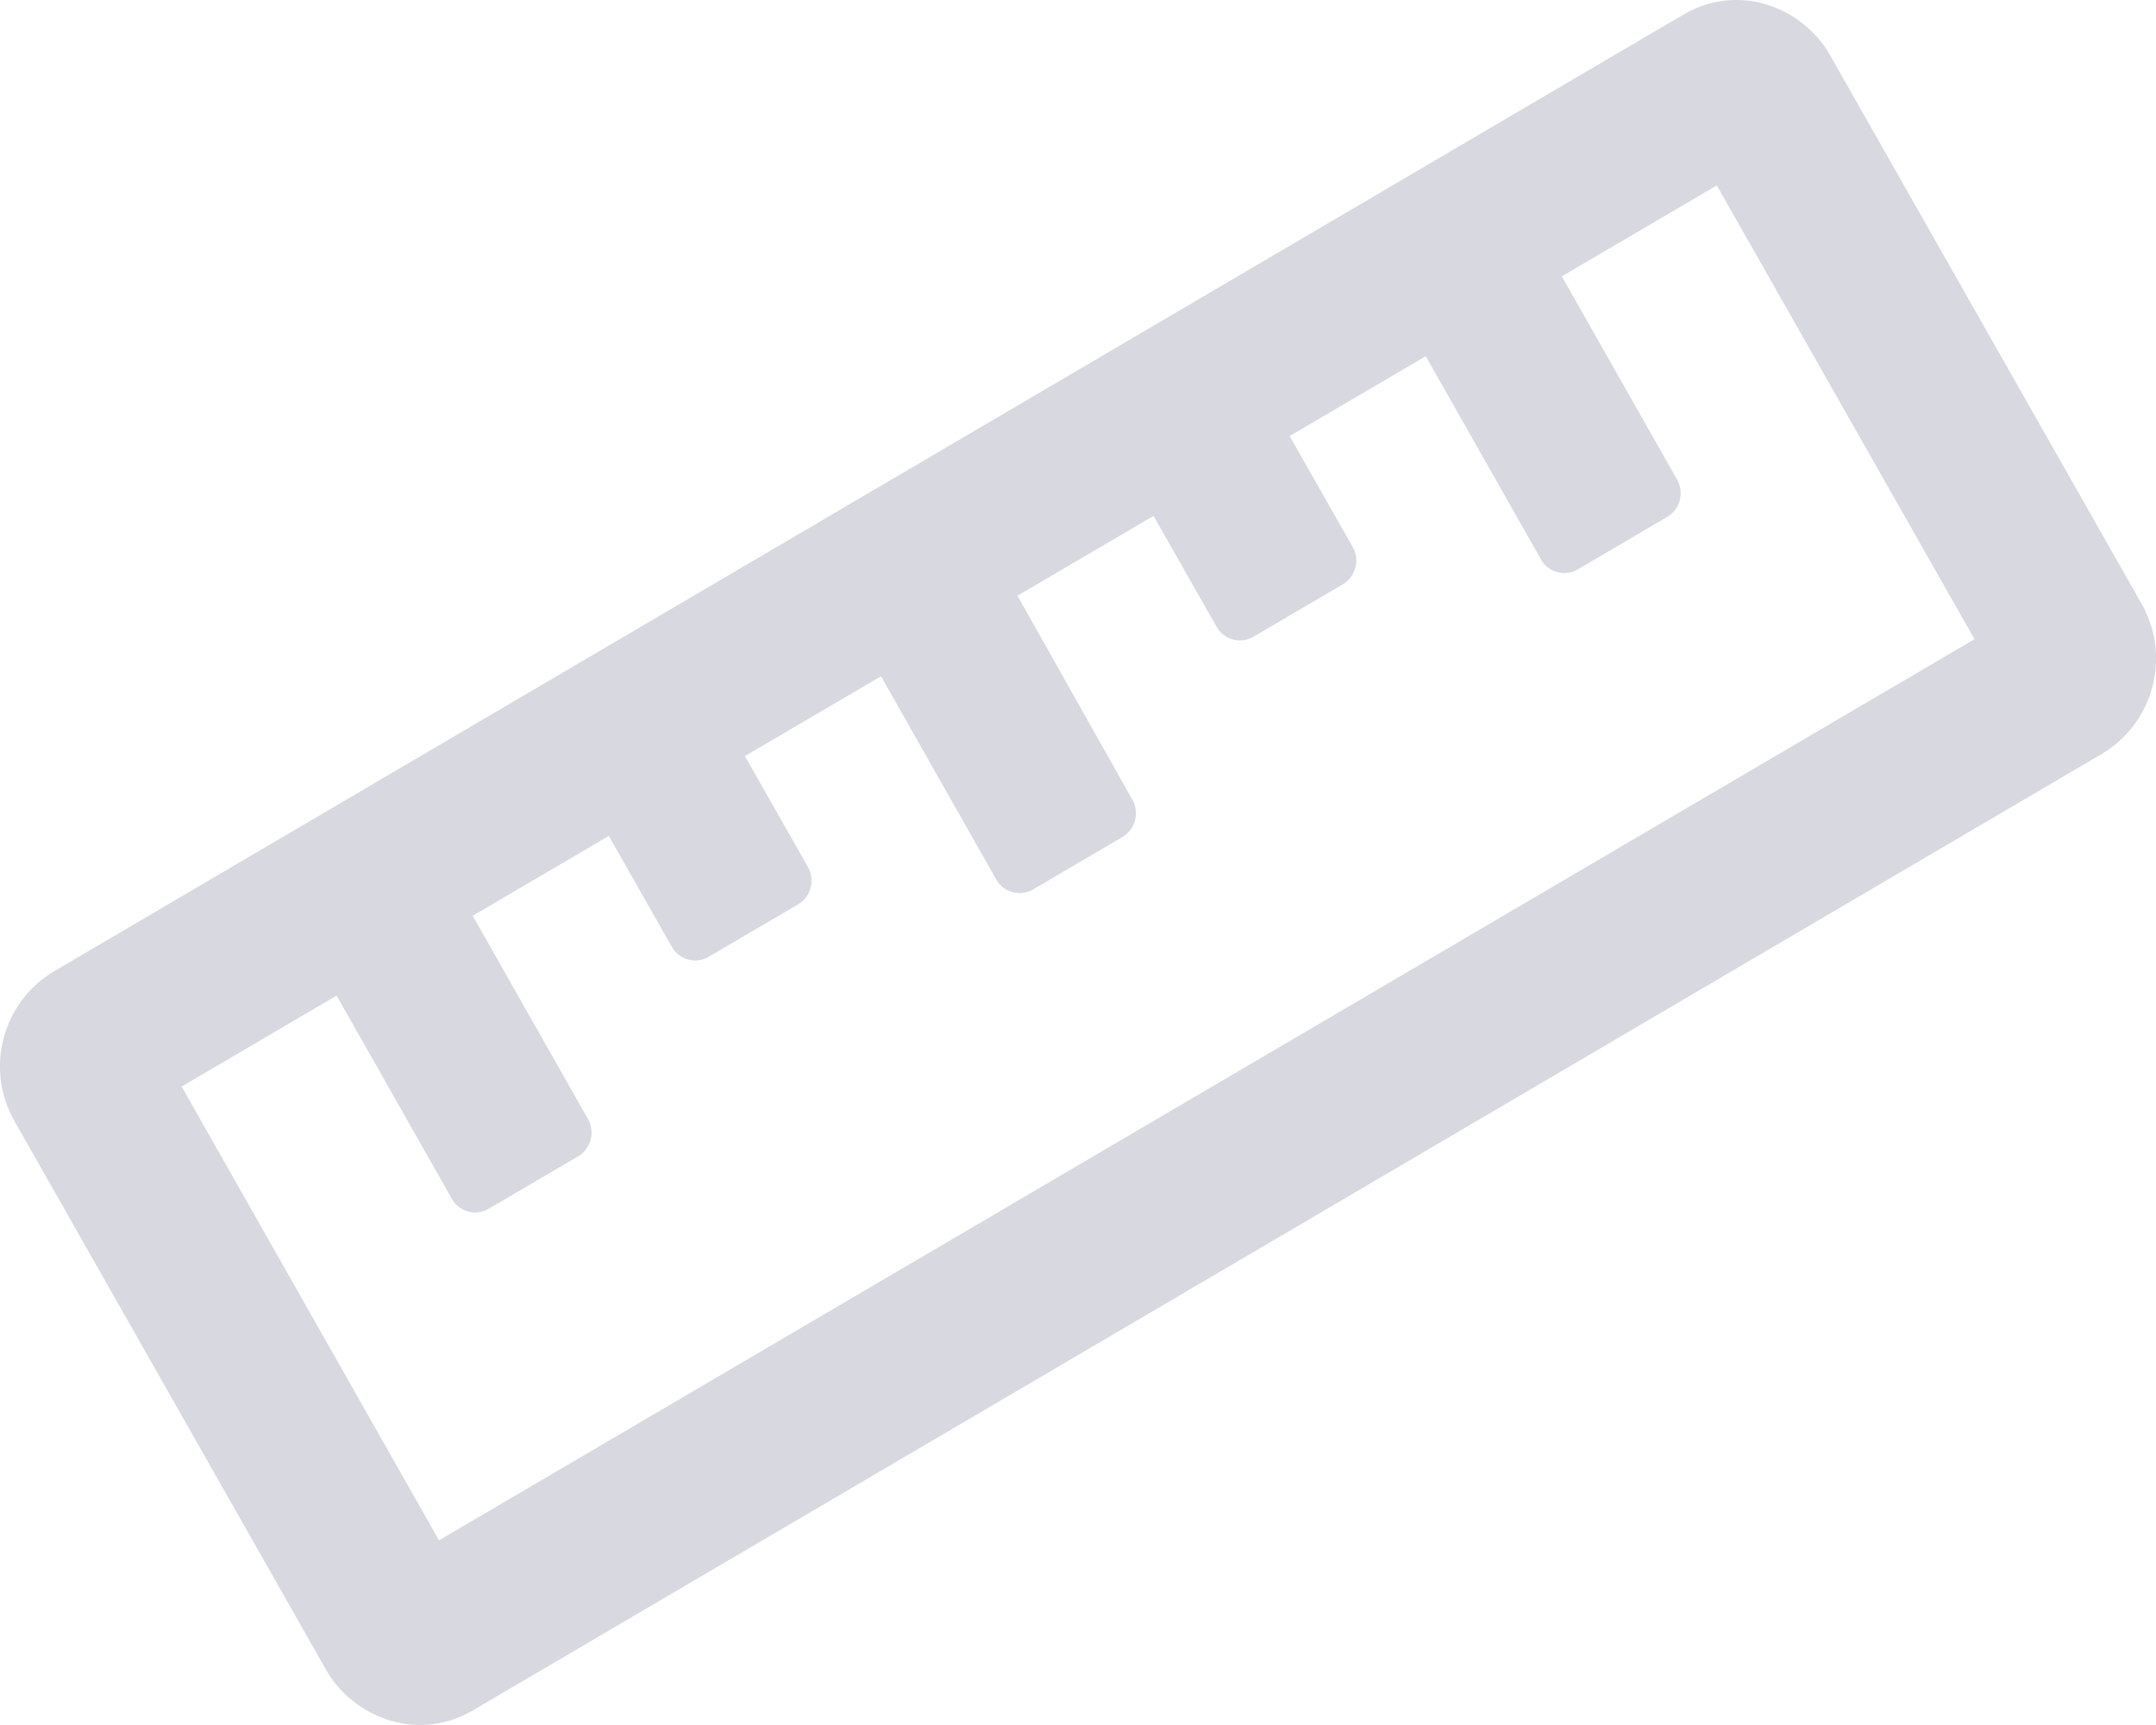
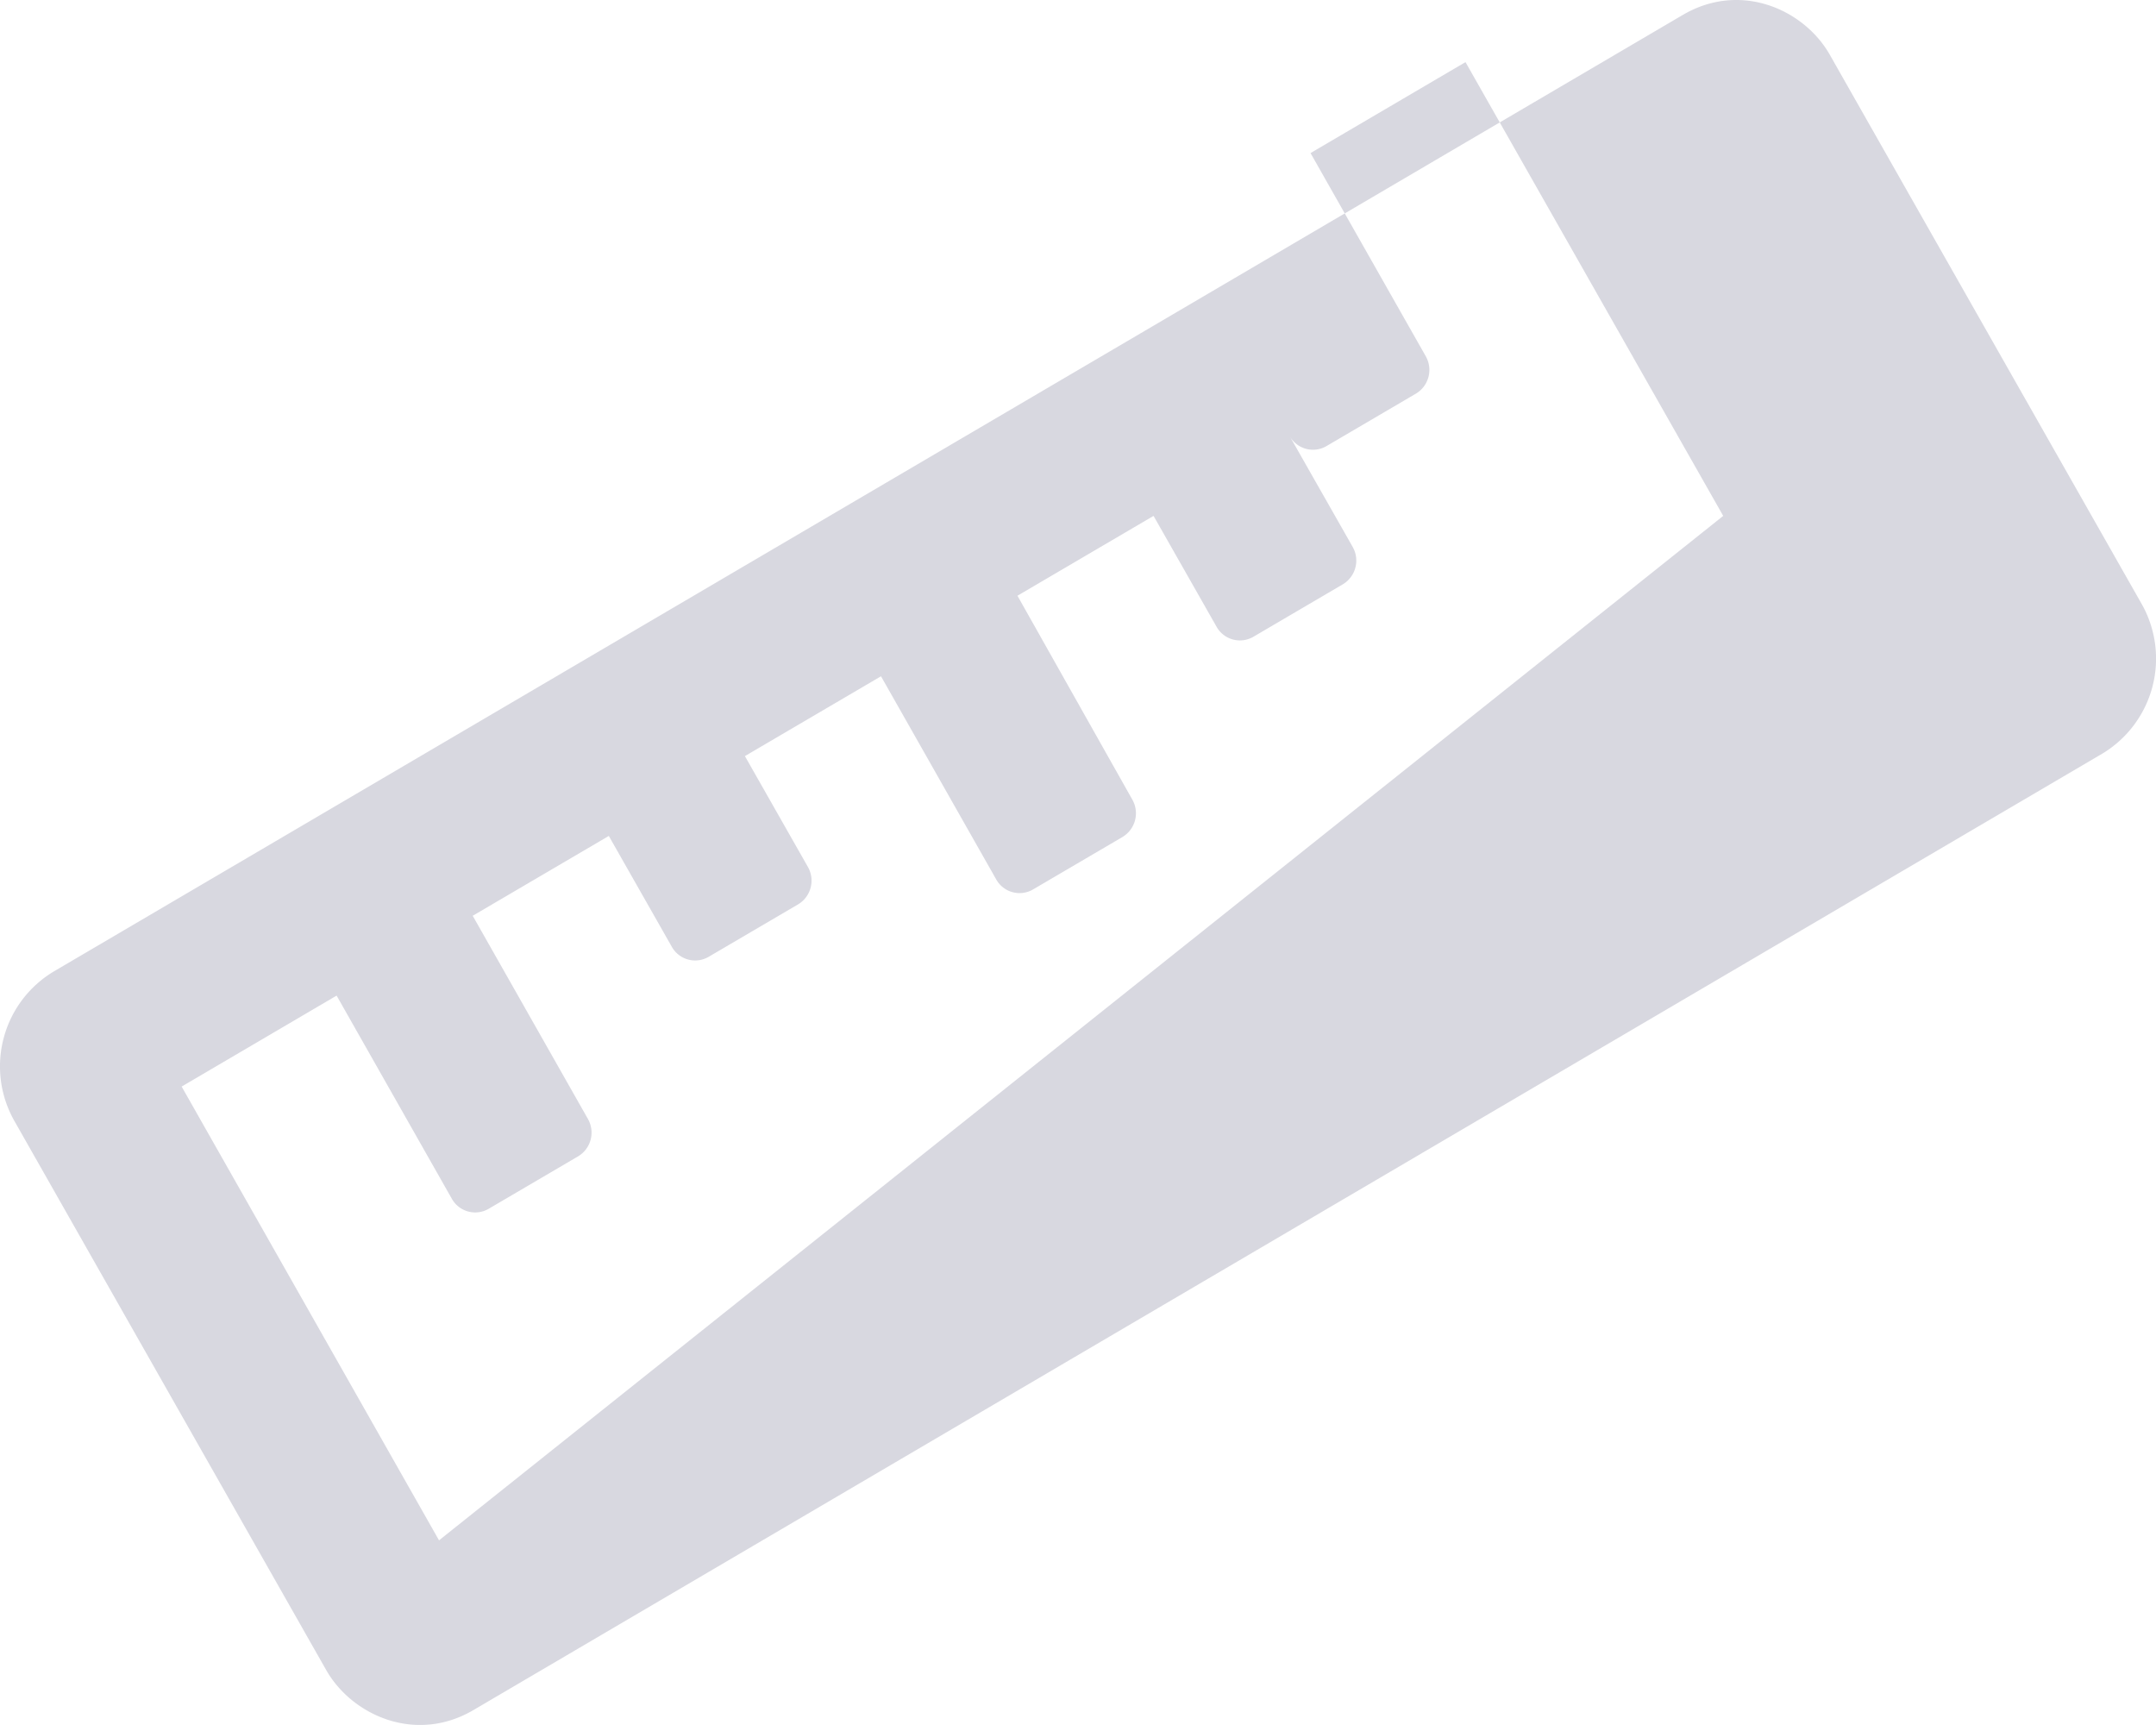
<svg xmlns="http://www.w3.org/2000/svg" width="331.25" height="265" viewBox="0 0 331.25 265">
-   <path id="Path_32" data-name="Path 32" d="M329.013,92.723l-47.876-84.3C277.2,1.431,267.421-2.968,258.519,2.259L8.27,149.184a16.994,16.994,0,0,0-6.056,23.03l47.876,84.3c3.934,6.935,13.716,11.385,22.618,6.159L322.957,115.752A17.04,17.04,0,0,0,329.013,92.723ZM67.429,236.594l-39.543-69.71,23.809-13.973,17.7,31.207a4.109,4.109,0,0,0,5.642,1.553L88.805,177.6a4.246,4.246,0,0,0,1.5-5.745l-17.7-31.207,20.91-12.265,9.679,17.027a4.109,4.109,0,0,0,5.642,1.553l13.768-8.073a4.246,4.246,0,0,0,1.5-5.745l-9.679-17.027,20.91-12.265,17.7,31.207a4.109,4.109,0,0,0,5.642,1.553l13.768-8.073a4.246,4.246,0,0,0,1.5-5.745L156.3,91.481l20.91-12.265,9.679,17.027a4.109,4.109,0,0,0,5.642,1.553L206.3,89.721a4.246,4.246,0,0,0,1.5-5.745L198.118,66.95l20.91-12.265,17.7,31.207a4.109,4.109,0,0,0,5.642,1.553l13.768-8.073a4.246,4.246,0,0,0,1.5-5.745l-17.7-31.207,23.809-13.973,39.595,69.71L67.429,236.594Z" transform="translate(0.023 0.037)" fill="#000439" opacity="0.153" />
+   <path id="Path_32" data-name="Path 32" d="M329.013,92.723l-47.876-84.3C277.2,1.431,267.421-2.968,258.519,2.259L8.27,149.184a16.994,16.994,0,0,0-6.056,23.03l47.876,84.3c3.934,6.935,13.716,11.385,22.618,6.159L322.957,115.752A17.04,17.04,0,0,0,329.013,92.723ZM67.429,236.594l-39.543-69.71,23.809-13.973,17.7,31.207a4.109,4.109,0,0,0,5.642,1.553L88.805,177.6a4.246,4.246,0,0,0,1.5-5.745l-17.7-31.207,20.91-12.265,9.679,17.027a4.109,4.109,0,0,0,5.642,1.553l13.768-8.073a4.246,4.246,0,0,0,1.5-5.745l-9.679-17.027,20.91-12.265,17.7,31.207a4.109,4.109,0,0,0,5.642,1.553l13.768-8.073a4.246,4.246,0,0,0,1.5-5.745L156.3,91.481l20.91-12.265,9.679,17.027a4.109,4.109,0,0,0,5.642,1.553L206.3,89.721a4.246,4.246,0,0,0,1.5-5.745L198.118,66.95a4.109,4.109,0,0,0,5.642,1.553l13.768-8.073a4.246,4.246,0,0,0,1.5-5.745l-17.7-31.207,23.809-13.973,39.595,69.71L67.429,236.594Z" transform="translate(0.023 0.037)" fill="#000439" opacity="0.153" />
</svg>